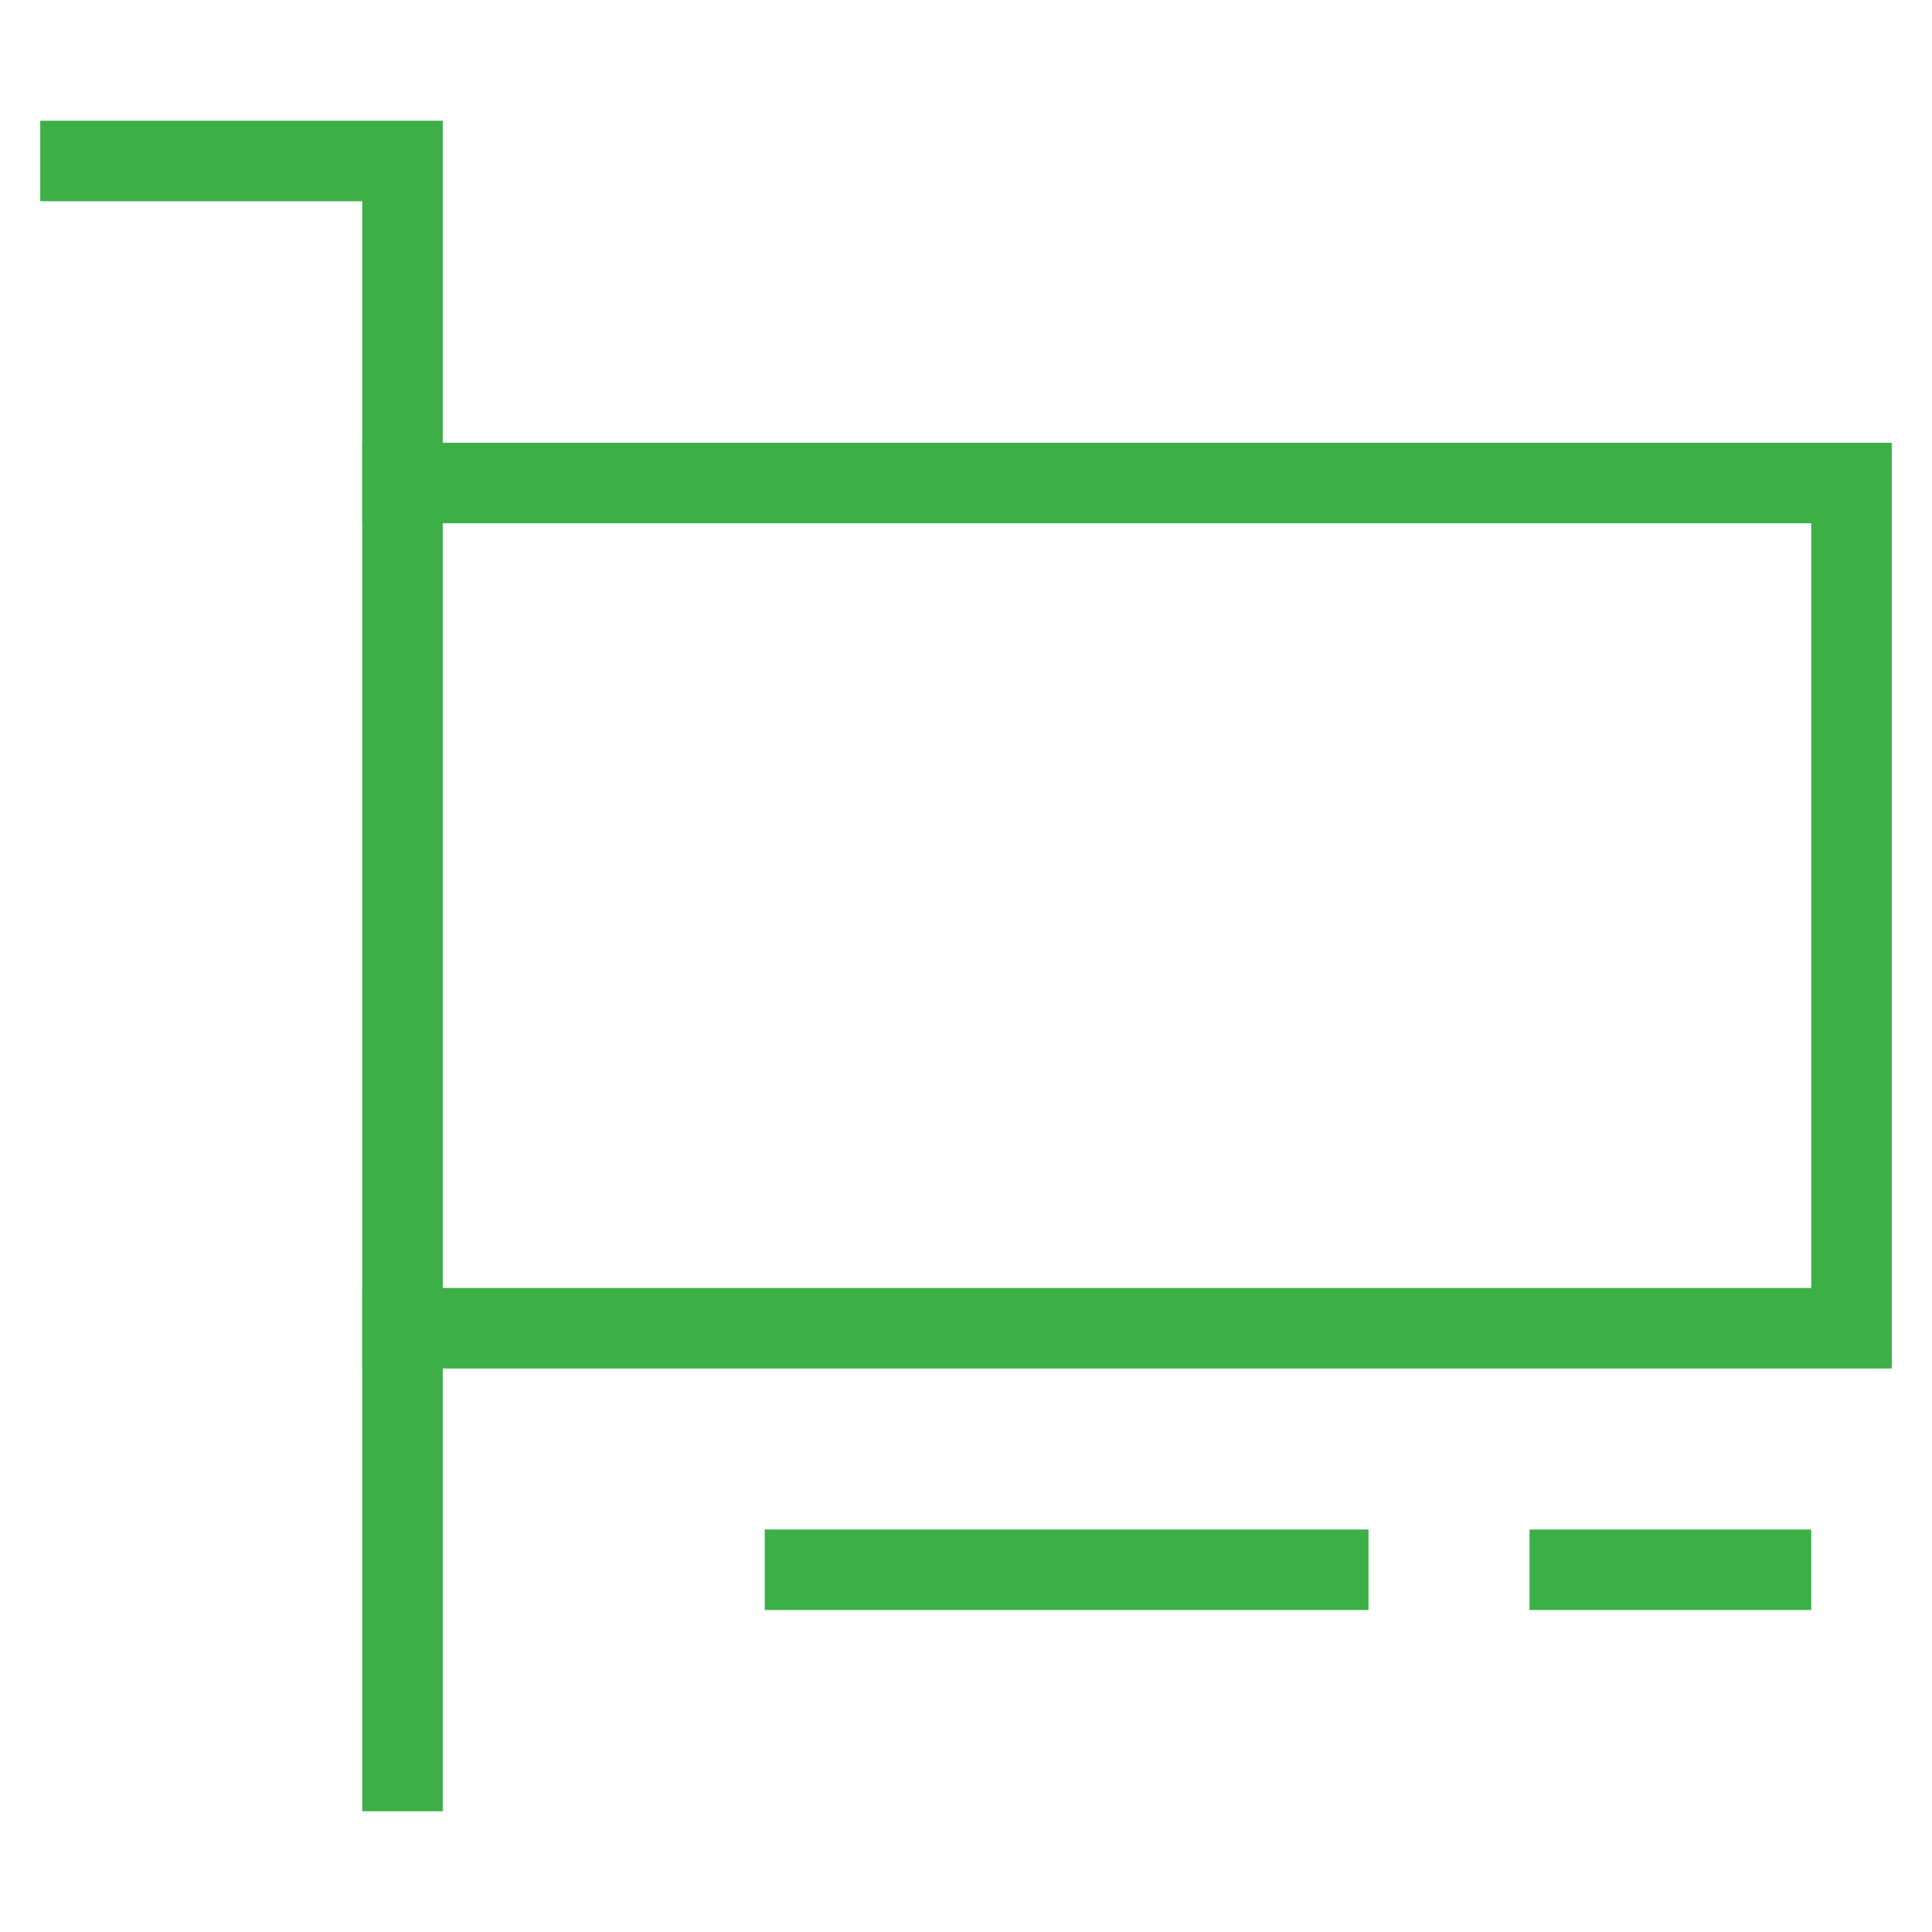
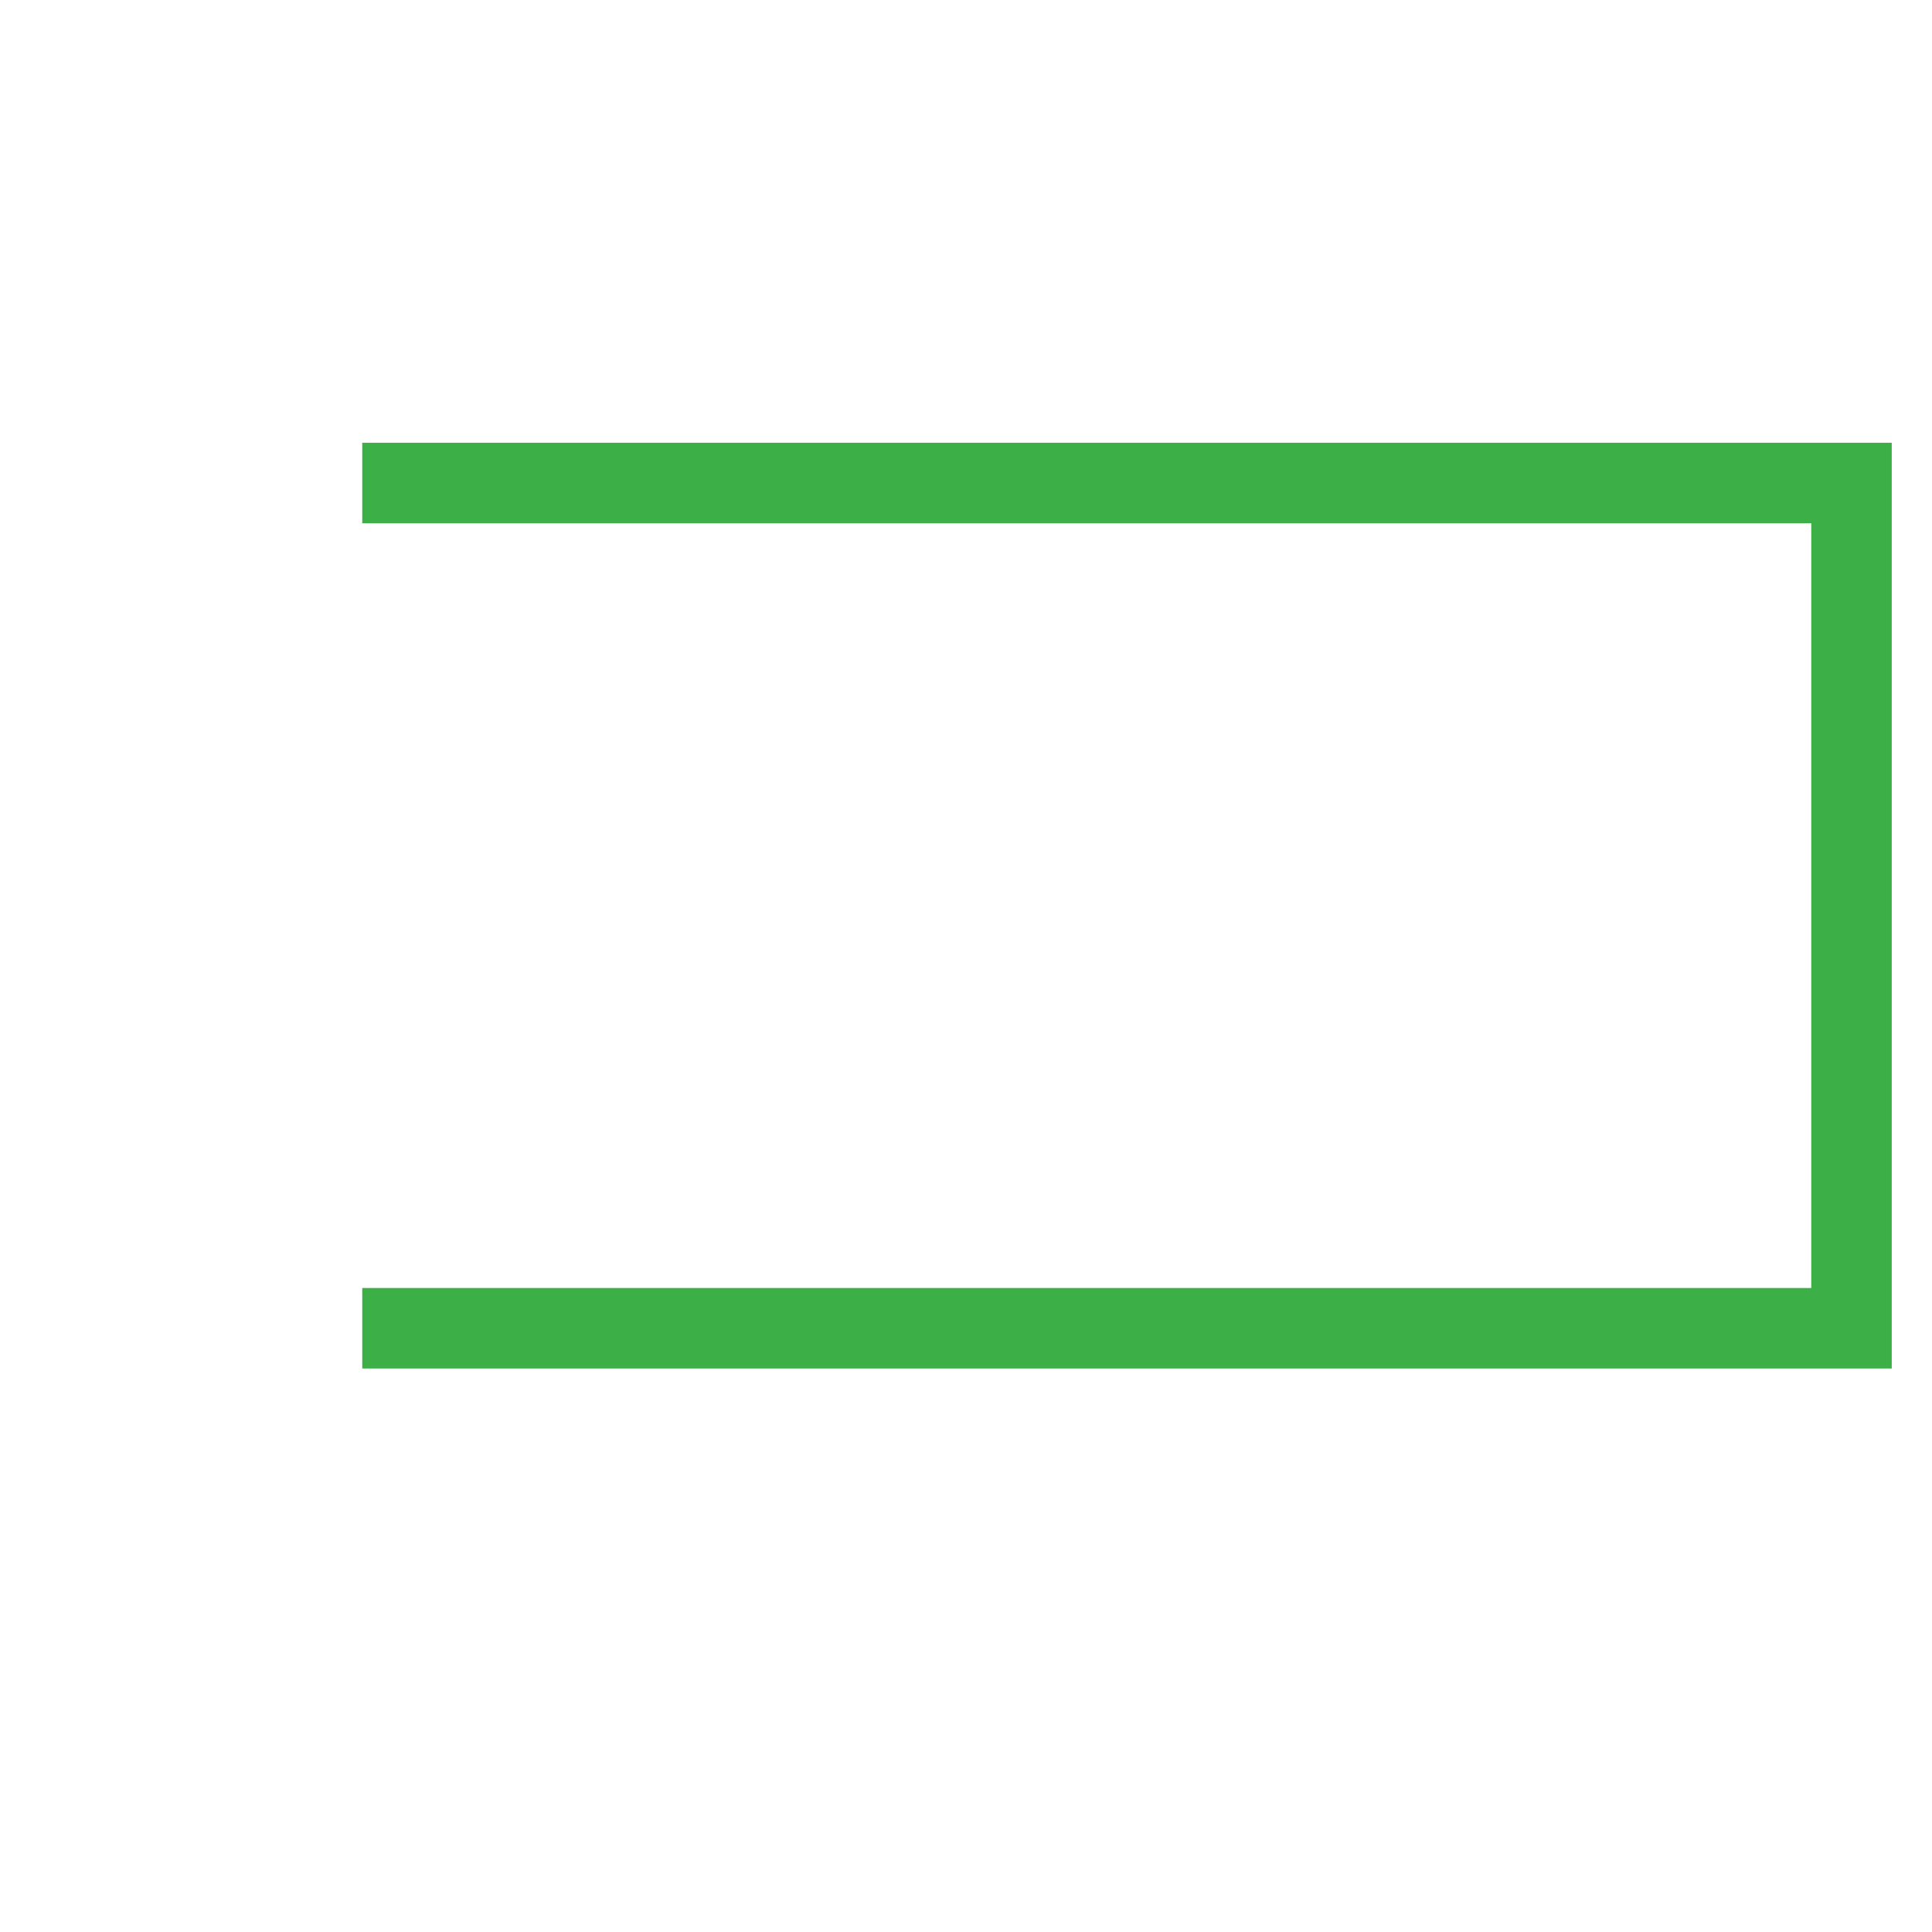
<svg xmlns="http://www.w3.org/2000/svg" viewBox="0 0 48 48" width="48" height="48">
  <title>pci card</title>
  <g class="nc-icon-wrapper" stroke-linecap="square" stroke-linejoin="miter" stroke-width="2" fill="#3cb046" stroke="#3cb046">
-     <polyline fill="none" stroke="#3cb046" stroke-miterlimit="10" points="2,4 10,4 10,44 " />
    <polyline fill="none" stroke="#3cb046" stroke-miterlimit="10" points="10,12 46,12 46,33 10,33 " />
-     <line data-color="color-2" fill="none" stroke-miterlimit="10" x1="20" y1="39" x2="33" y2="39" />
-     <line data-color="color-2" fill="none" stroke-miterlimit="10" x1="39" y1="39" x2="44" y2="39" />
  </g>
</svg>